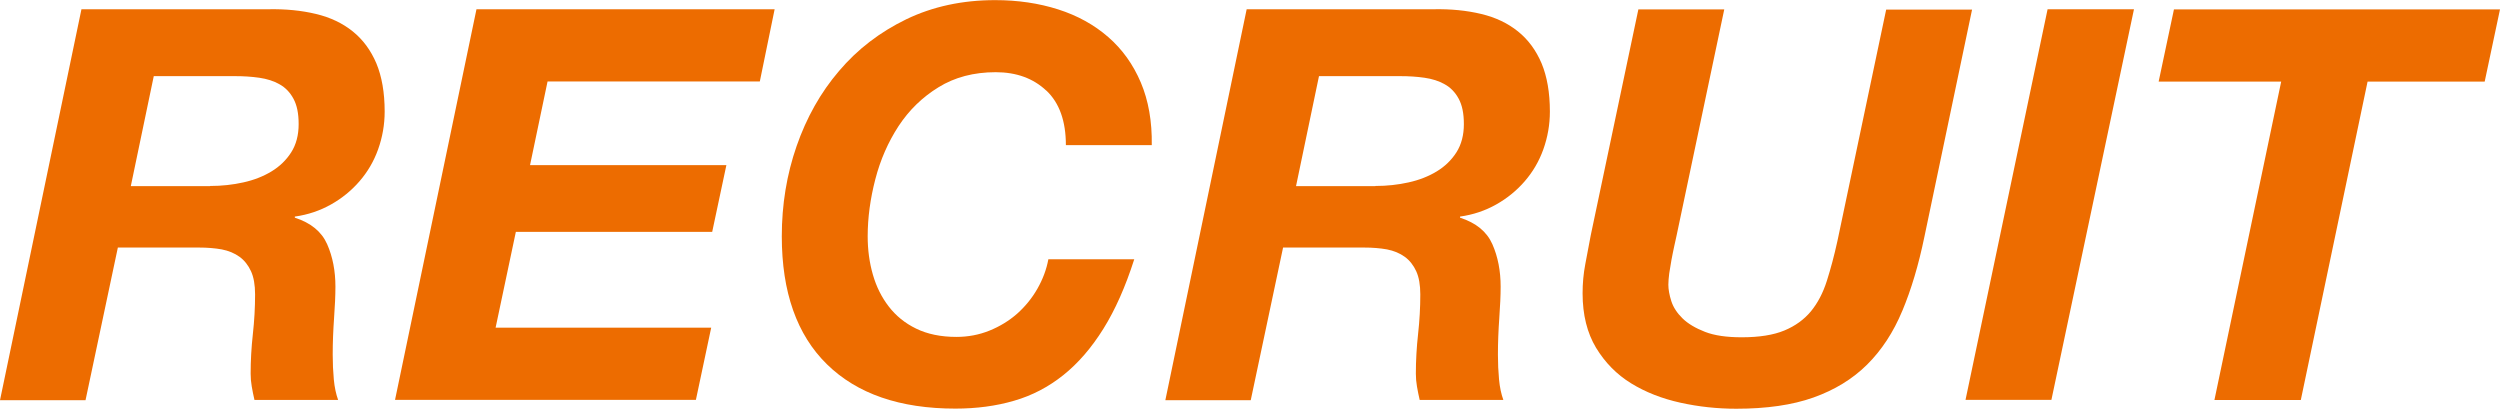
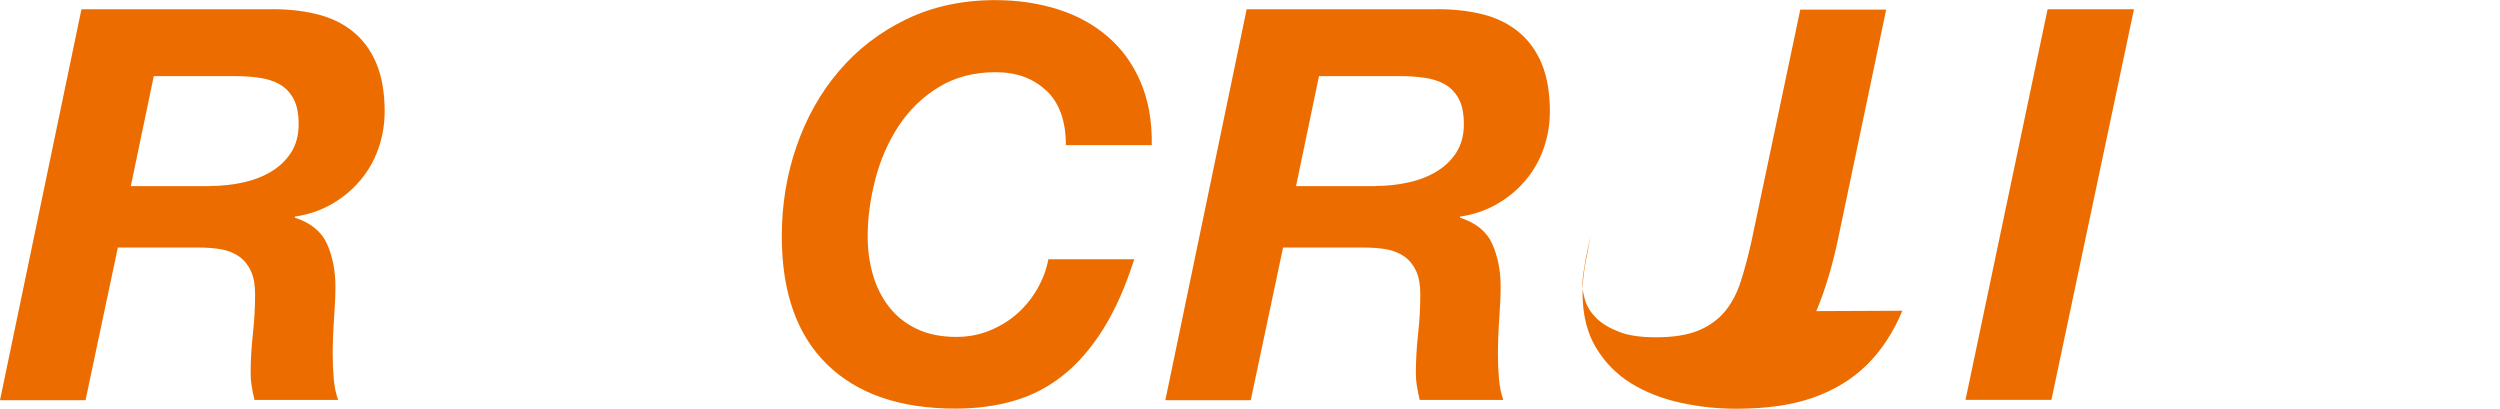
<svg xmlns="http://www.w3.org/2000/svg" id="_レイヤー_2" data-name="レイヤー 2" viewBox="0 0 202.58 33.11">
  <defs>
    <style>
      .cls-1 {
        fill: #ed6c00;
      }
    </style>
  </defs>
  <g id="_レイヤー_2-2" data-name="レイヤー 2">
    <g>
      <path class="cls-1" d="M21.72.75c1.42-.03,2.71.1,3.88.38,1.17.28,2.16.75,2.99,1.42.83.67,1.46,1.53,1.91,2.59.44,1.06.67,2.36.67,3.9,0,1.06-.18,2.08-.53,3.06-.35.98-.86,1.84-1.51,2.59-.65.75-1.42,1.38-2.31,1.88-.89.5-1.86.83-2.93.98v.09c1.3.42,2.17,1.13,2.62,2.15s.67,2.17.67,3.44c0,.71-.04,1.56-.11,2.55-.07.99-.11,1.97-.11,2.95,0,.71.03,1.38.09,2.02.06.64.18,1.19.35,1.66h-6.78c-.09-.38-.16-.75-.22-1.09-.06-.34-.09-.69-.09-1.04,0-1.06.06-2.13.18-3.21.12-1.08.18-2.15.18-3.21,0-.77-.11-1.4-.33-1.88s-.53-.88-.93-1.17c-.4-.29-.88-.49-1.44-.6-.56-.1-1.18-.15-1.86-.15h-6.56l-2.62,12.37H0L6.6.75h15.12ZM17.02,15.07c.95,0,1.85-.1,2.7-.29.86-.19,1.62-.49,2.28-.89.66-.4,1.2-.92,1.6-1.55.4-.63.6-1.4.6-2.28s-.14-1.54-.42-2.06c-.28-.52-.66-.91-1.13-1.17-.47-.27-1.02-.44-1.64-.53s-1.27-.13-1.95-.13h-6.6l-1.86,8.91h6.43Z" />
-       <path class="cls-1" d="M62.77.75l-1.2,5.85h-17.2l-1.42,6.78h15.91l-1.15,5.41h-15.91l-1.64,7.76h17.47l-1.24,5.85h-24.38L38.61.75h24.16Z" />
      <path class="cls-1" d="M84.78,7.34c-1.05-.99-2.42-1.49-4.1-1.49-1.77,0-3.32.41-4.63,1.22-1.32.81-2.39,1.86-3.24,3.15-.84,1.29-1.47,2.72-1.88,4.3-.41,1.58-.62,3.12-.62,4.63,0,1.09.14,2.13.42,3.1.28.98.71,1.84,1.29,2.59.58.75,1.31,1.35,2.22,1.79.9.44,1.99.67,3.26.67.95,0,1.84-.17,2.68-.51s1.59-.8,2.24-1.37c.65-.58,1.2-1.25,1.64-2.02.44-.77.74-1.57.89-2.39h6.96c-.71,2.22-1.54,4.09-2.5,5.63-.96,1.54-2.04,2.79-3.24,3.75-1.2.96-2.53,1.66-3.99,2.08-1.46.43-3.05.64-4.77.64-4.49,0-7.96-1.2-10.4-3.59-2.44-2.39-3.66-5.85-3.66-10.37,0-2.57.4-5.01,1.2-7.31.8-2.3,1.94-4.34,3.44-6.09,1.49-1.76,3.31-3.15,5.45-4.19,2.14-1.03,4.54-1.55,7.2-1.55,1.83,0,3.53.25,5.1.75,1.57.5,2.92,1.25,4.06,2.24,1.14.99,2.02,2.22,2.64,3.68s.92,3.16.89,5.08h-6.96c0-1.95-.53-3.42-1.57-4.41Z" />
      <path class="cls-1" d="M116.14.75c1.42-.03,2.71.1,3.88.38,1.17.28,2.16.75,2.99,1.42.83.67,1.46,1.53,1.91,2.59.44,1.06.67,2.36.67,3.9,0,1.06-.18,2.08-.53,3.06-.35.98-.86,1.84-1.51,2.59-.65.75-1.42,1.38-2.31,1.88-.89.5-1.86.83-2.93.98v.09c1.3.42,2.17,1.13,2.62,2.15s.67,2.17.67,3.44c0,.71-.04,1.56-.11,2.55-.07.99-.11,1.97-.11,2.95,0,.71.03,1.38.09,2.02.06.64.18,1.19.35,1.66h-6.78c-.09-.38-.16-.75-.22-1.09-.06-.34-.09-.69-.09-1.04,0-1.06.06-2.13.18-3.21.12-1.08.18-2.15.18-3.21,0-.77-.11-1.4-.33-1.88s-.53-.88-.93-1.17c-.4-.29-.88-.49-1.44-.6-.56-.1-1.18-.15-1.86-.15h-6.56l-2.62,12.37h-6.92L101.02.75h15.12ZM111.44,15.07c.95,0,1.85-.1,2.7-.29.86-.19,1.62-.49,2.28-.89.66-.4,1.2-.92,1.6-1.55.4-.63.6-1.4.6-2.28s-.14-1.54-.42-2.06c-.28-.52-.66-.91-1.13-1.17-.47-.27-1.02-.44-1.64-.53s-1.27-.13-1.95-.13h-6.6l-1.86,8.91h6.43Z" />
-       <path class="cls-1" d="M154.15,25.18c-.72,1.74-1.68,3.2-2.86,4.37-1.18,1.17-2.63,2.05-4.34,2.66-1.71.61-3.8.91-6.25.91-1.54,0-3.05-.16-4.54-.49-1.49-.33-2.82-.85-3.99-1.57-1.17-.72-2.11-1.68-2.84-2.88-.72-1.2-1.09-2.67-1.09-4.41,0-.8.07-1.59.22-2.37.15-.78.3-1.56.44-2.33l3.86-18.31h6.96l-3.86,18.31c-.06.27-.13.57-.2.91-.07.34-.15.7-.22,1.09-.07.38-.13.75-.18,1.09-.04.34-.07.64-.07.91,0,.38.08.83.24,1.33.16.5.47.97.91,1.4.44.43,1.05.79,1.82,1.09.77.3,1.76.44,2.97.44,1.42,0,2.57-.18,3.46-.55.89-.37,1.6-.89,2.15-1.55.55-.67.98-1.49,1.29-2.46.31-.98.6-2.05.86-3.24l3.95-18.75h6.96l-3.86,18.4c-.47,2.28-1.07,4.29-1.8,6.03Z" />
+       <path class="cls-1" d="M154.15,25.18c-.72,1.74-1.68,3.2-2.86,4.37-1.18,1.17-2.63,2.05-4.34,2.66-1.71.61-3.8.91-6.25.91-1.54,0-3.05-.16-4.54-.49-1.49-.33-2.82-.85-3.99-1.57-1.17-.72-2.11-1.68-2.84-2.88-.72-1.2-1.09-2.67-1.09-4.41,0-.8.07-1.59.22-2.37.15-.78.3-1.56.44-2.33l3.86-18.31l-3.86,18.31c-.06.27-.13.57-.2.91-.07.34-.15.7-.22,1.09-.07.38-.13.75-.18,1.09-.04.34-.07.64-.07.91,0,.38.08.83.24,1.33.16.5.47.97.91,1.4.44.43,1.05.79,1.82,1.09.77.3,1.76.44,2.97.44,1.42,0,2.57-.18,3.46-.55.89-.37,1.6-.89,2.15-1.55.55-.67.98-1.49,1.29-2.46.31-.98.6-2.05.86-3.24l3.95-18.75h6.96l-3.86,18.4c-.47,2.28-1.07,4.29-1.8,6.03Z" />
      <path class="cls-1" d="M172.92.75l-6.69,31.65h-6.96l6.65-31.65h7Z" />
-       <path class="cls-1" d="M174.92,6.61l1.24-5.85h26.42l-1.24,5.85h-9.49l-5.41,25.8h-7l5.41-25.8h-9.93Z" />
    </g>
  </g>
</svg>